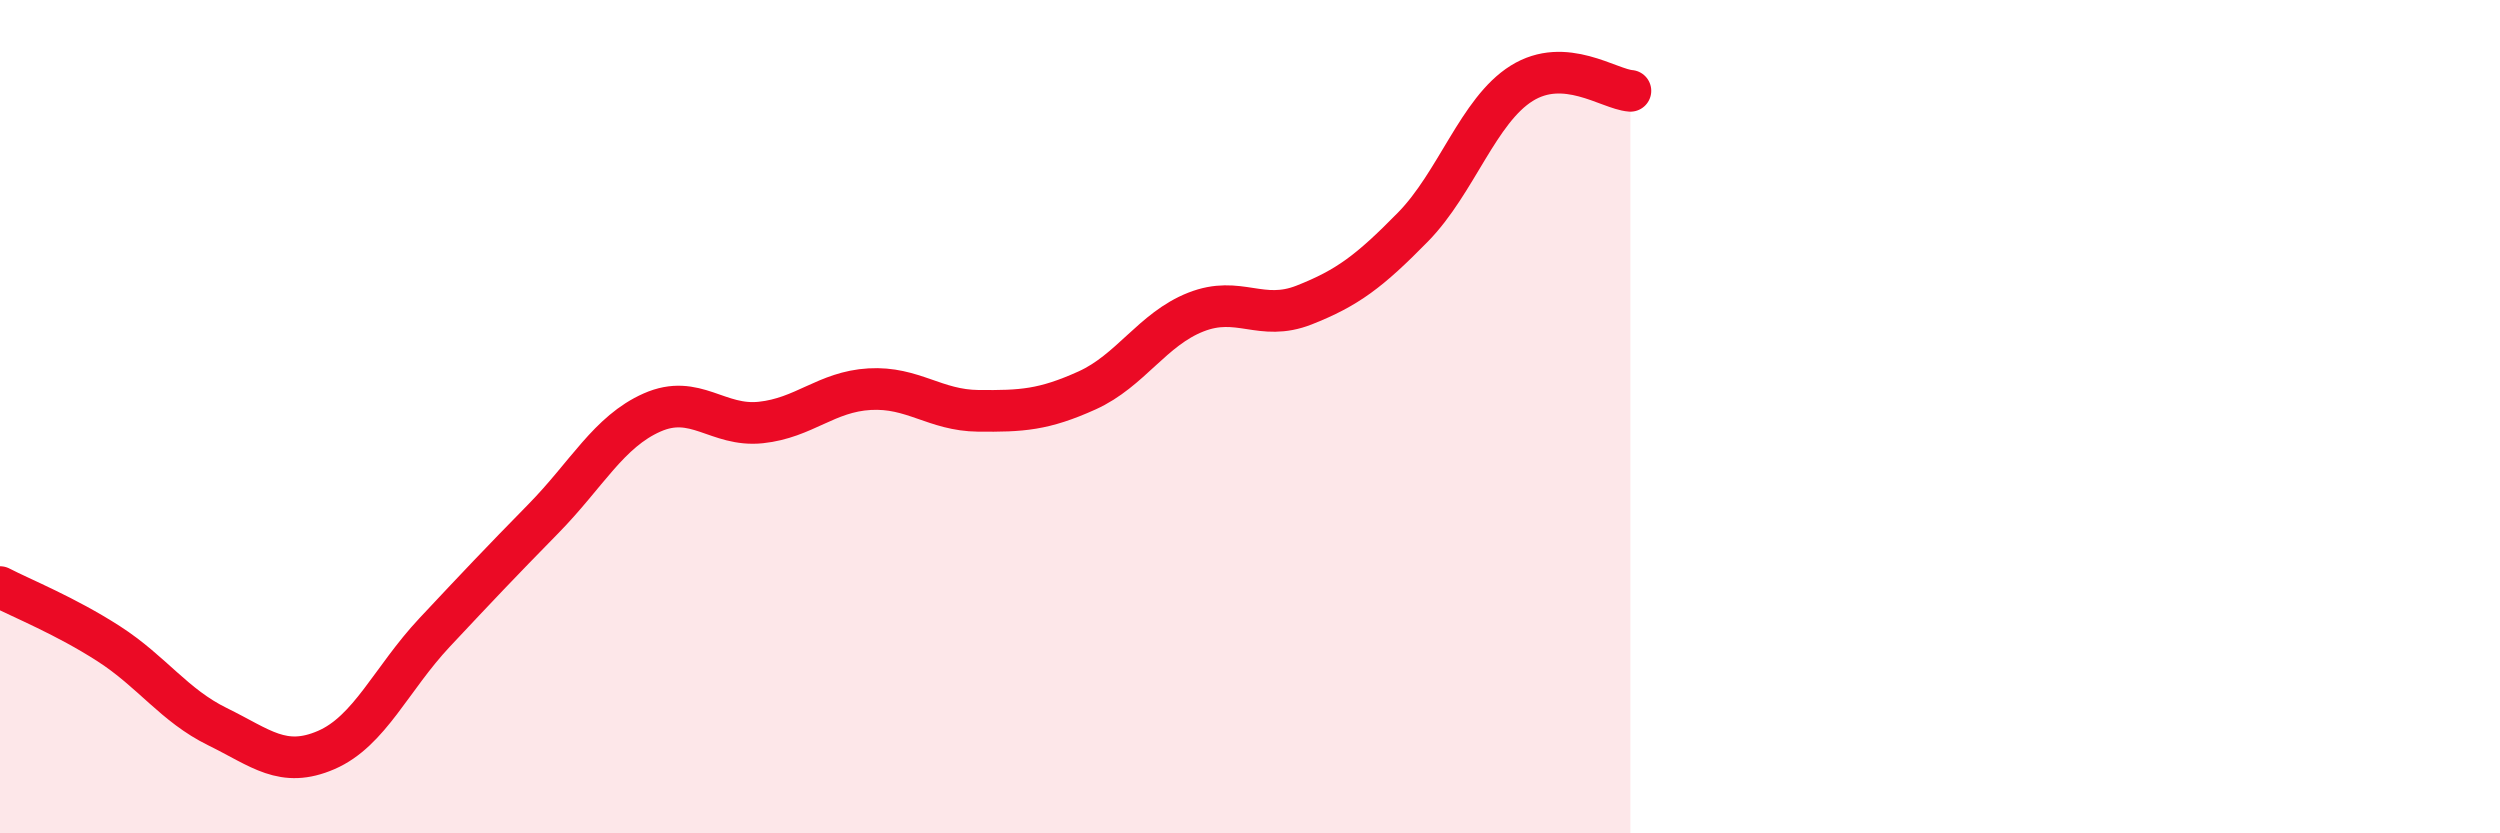
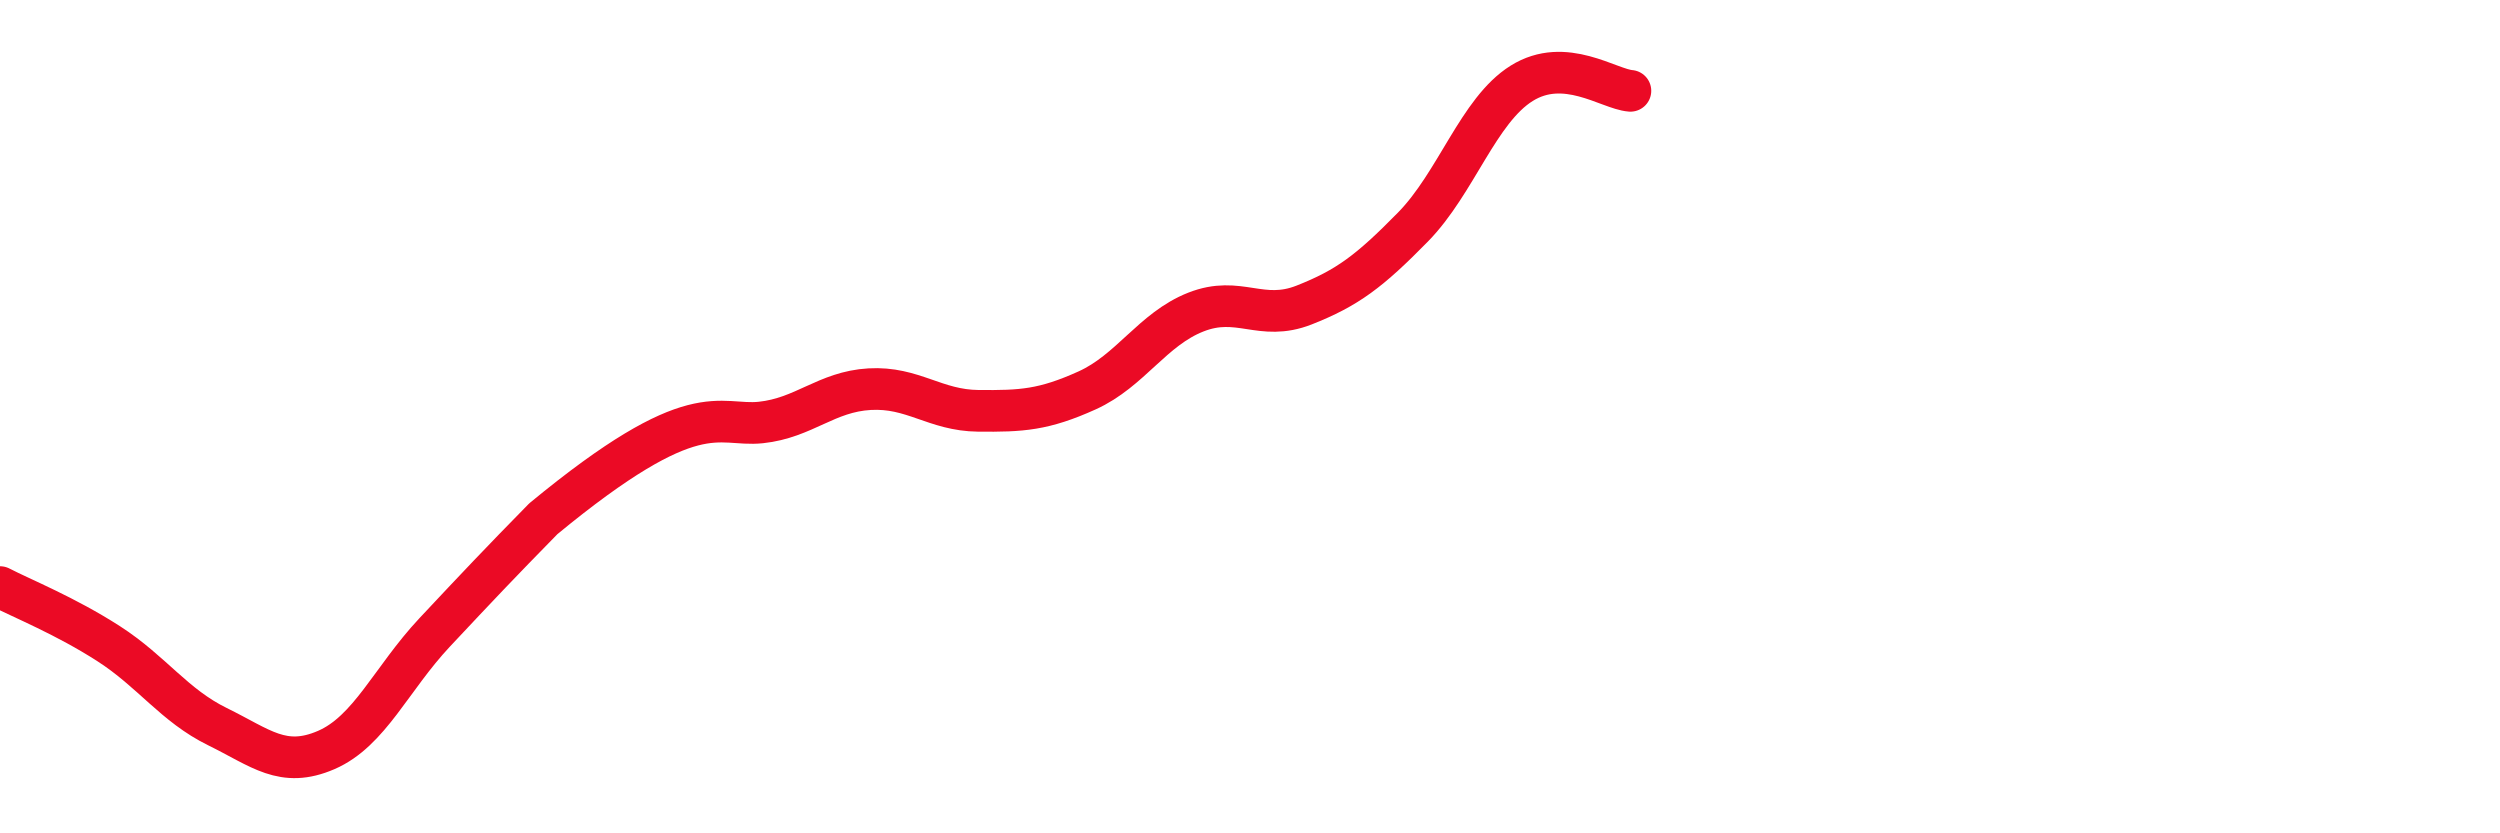
<svg xmlns="http://www.w3.org/2000/svg" width="60" height="20" viewBox="0 0 60 20">
-   <path d="M 0,14.09 C 0.52,14.36 1.57,14.78 2.61,15.45 C 3.65,16.12 4.18,16.93 5.22,17.44 C 6.26,17.95 6.79,18.45 7.83,18 C 8.87,17.55 9.39,16.29 10.43,15.18 C 11.47,14.07 12,13.51 13.04,12.45 C 14.08,11.39 14.61,10.36 15.65,9.9 C 16.69,9.44 17.22,10.25 18.26,10.14 C 19.3,10.03 19.83,9.4 20.87,9.34 C 21.91,9.28 22.44,9.85 23.48,9.86 C 24.52,9.87 25.05,9.84 26.09,9.37 C 27.13,8.9 27.66,7.9 28.7,7.49 C 29.74,7.08 30.26,7.73 31.3,7.32 C 32.34,6.91 32.87,6.51 33.91,5.45 C 34.95,4.39 35.48,2.65 36.52,2 C 37.56,1.35 38.61,2.14 39.13,2.18L39.13 20L0 20Z" fill="#EB0A25" opacity="0.1" stroke-linecap="round" stroke-linejoin="round" />
-   <path d="M 0,14.09 C 0.52,14.36 1.57,14.78 2.61,15.45 C 3.65,16.12 4.18,16.93 5.22,17.44 C 6.26,17.95 6.79,18.45 7.83,18 C 8.87,17.55 9.39,16.29 10.43,15.18 C 11.47,14.07 12,13.51 13.04,12.45 C 14.08,11.39 14.61,10.36 15.65,9.9 C 16.69,9.44 17.22,10.25 18.26,10.14 C 19.3,10.03 19.83,9.4 20.87,9.34 C 21.91,9.28 22.44,9.85 23.48,9.86 C 24.52,9.87 25.05,9.84 26.09,9.37 C 27.13,8.9 27.66,7.9 28.7,7.49 C 29.74,7.08 30.26,7.73 31.3,7.32 C 32.34,6.91 32.87,6.51 33.91,5.45 C 34.95,4.39 35.48,2.65 36.52,2 C 37.56,1.35 38.61,2.14 39.13,2.18" stroke="#EB0A25" stroke-width="1" fill="none" stroke-linecap="round" stroke-linejoin="round" />
+   <path d="M 0,14.09 C 0.52,14.36 1.57,14.78 2.61,15.45 C 3.65,16.12 4.18,16.93 5.22,17.44 C 6.26,17.95 6.79,18.45 7.83,18 C 8.87,17.55 9.39,16.29 10.43,15.18 C 11.47,14.07 12,13.51 13.04,12.45 C 16.69,9.44 17.22,10.25 18.26,10.14 C 19.3,10.03 19.83,9.4 20.87,9.34 C 21.91,9.28 22.44,9.85 23.48,9.86 C 24.52,9.87 25.05,9.84 26.09,9.37 C 27.13,8.9 27.66,7.9 28.7,7.49 C 29.74,7.08 30.26,7.73 31.3,7.32 C 32.34,6.91 32.87,6.51 33.91,5.45 C 34.95,4.39 35.48,2.65 36.52,2 C 37.56,1.35 38.61,2.14 39.13,2.18" stroke="#EB0A25" stroke-width="1" fill="none" stroke-linecap="round" stroke-linejoin="round" />
</svg>